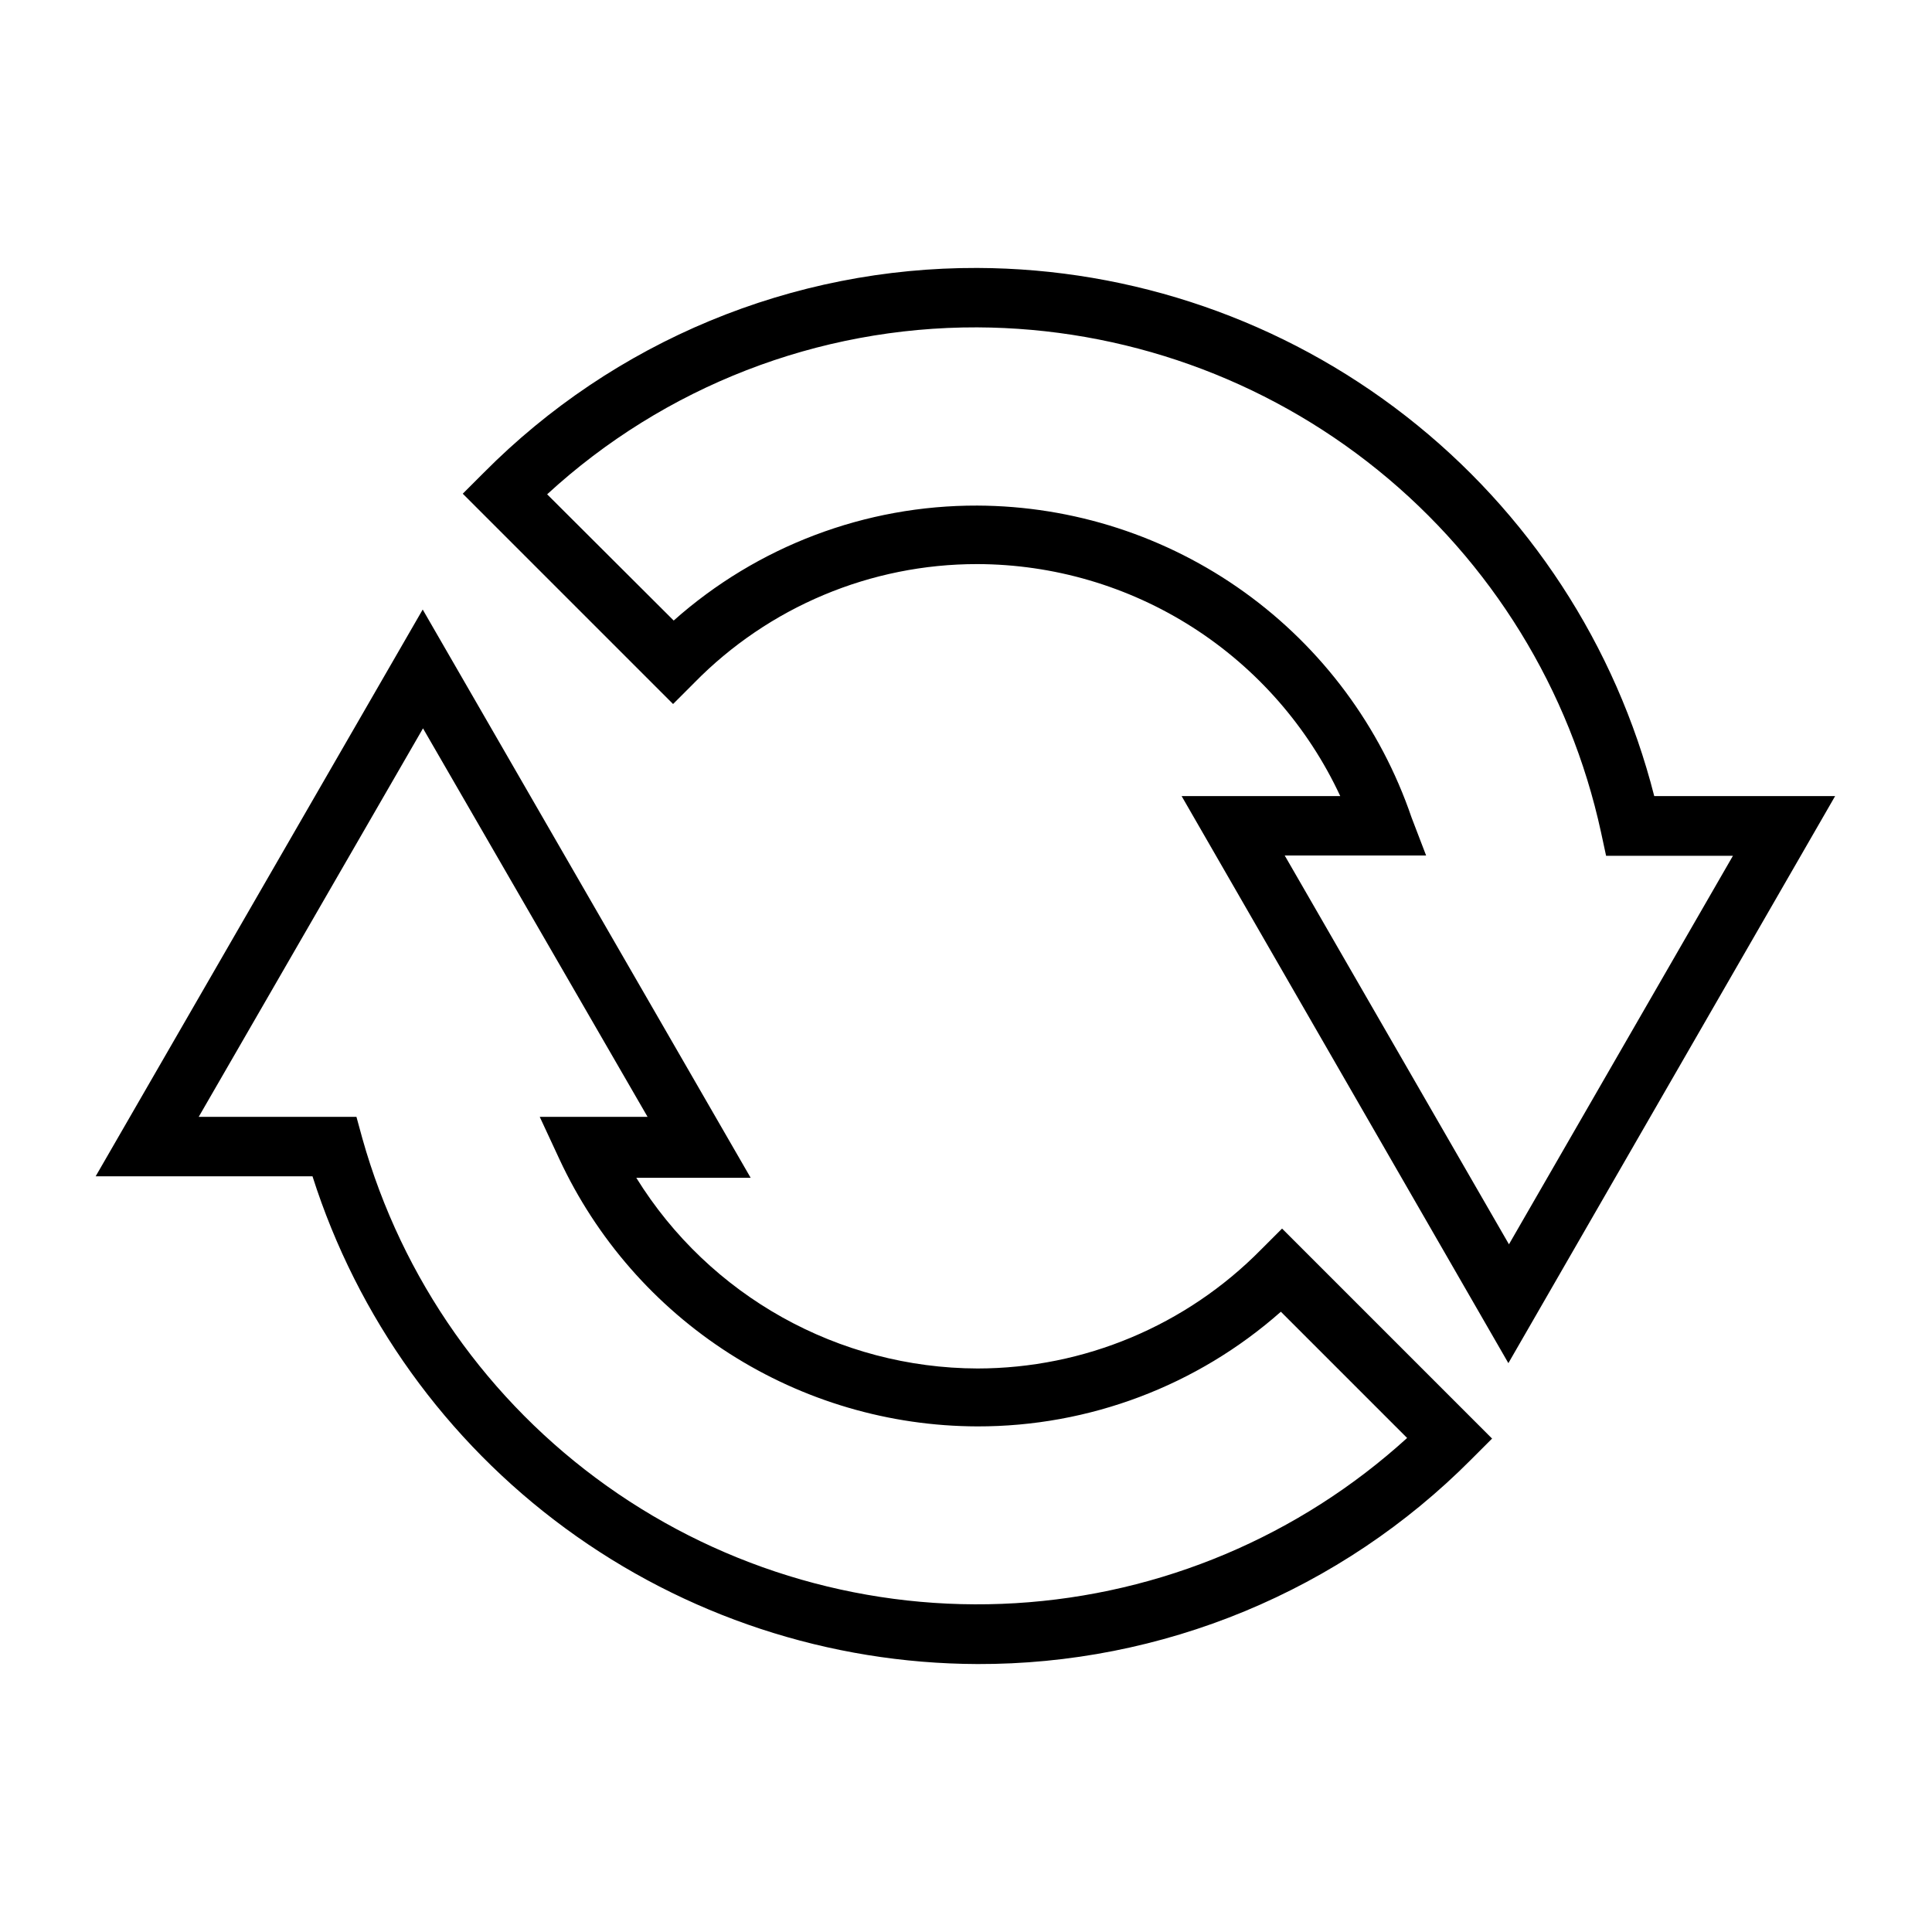
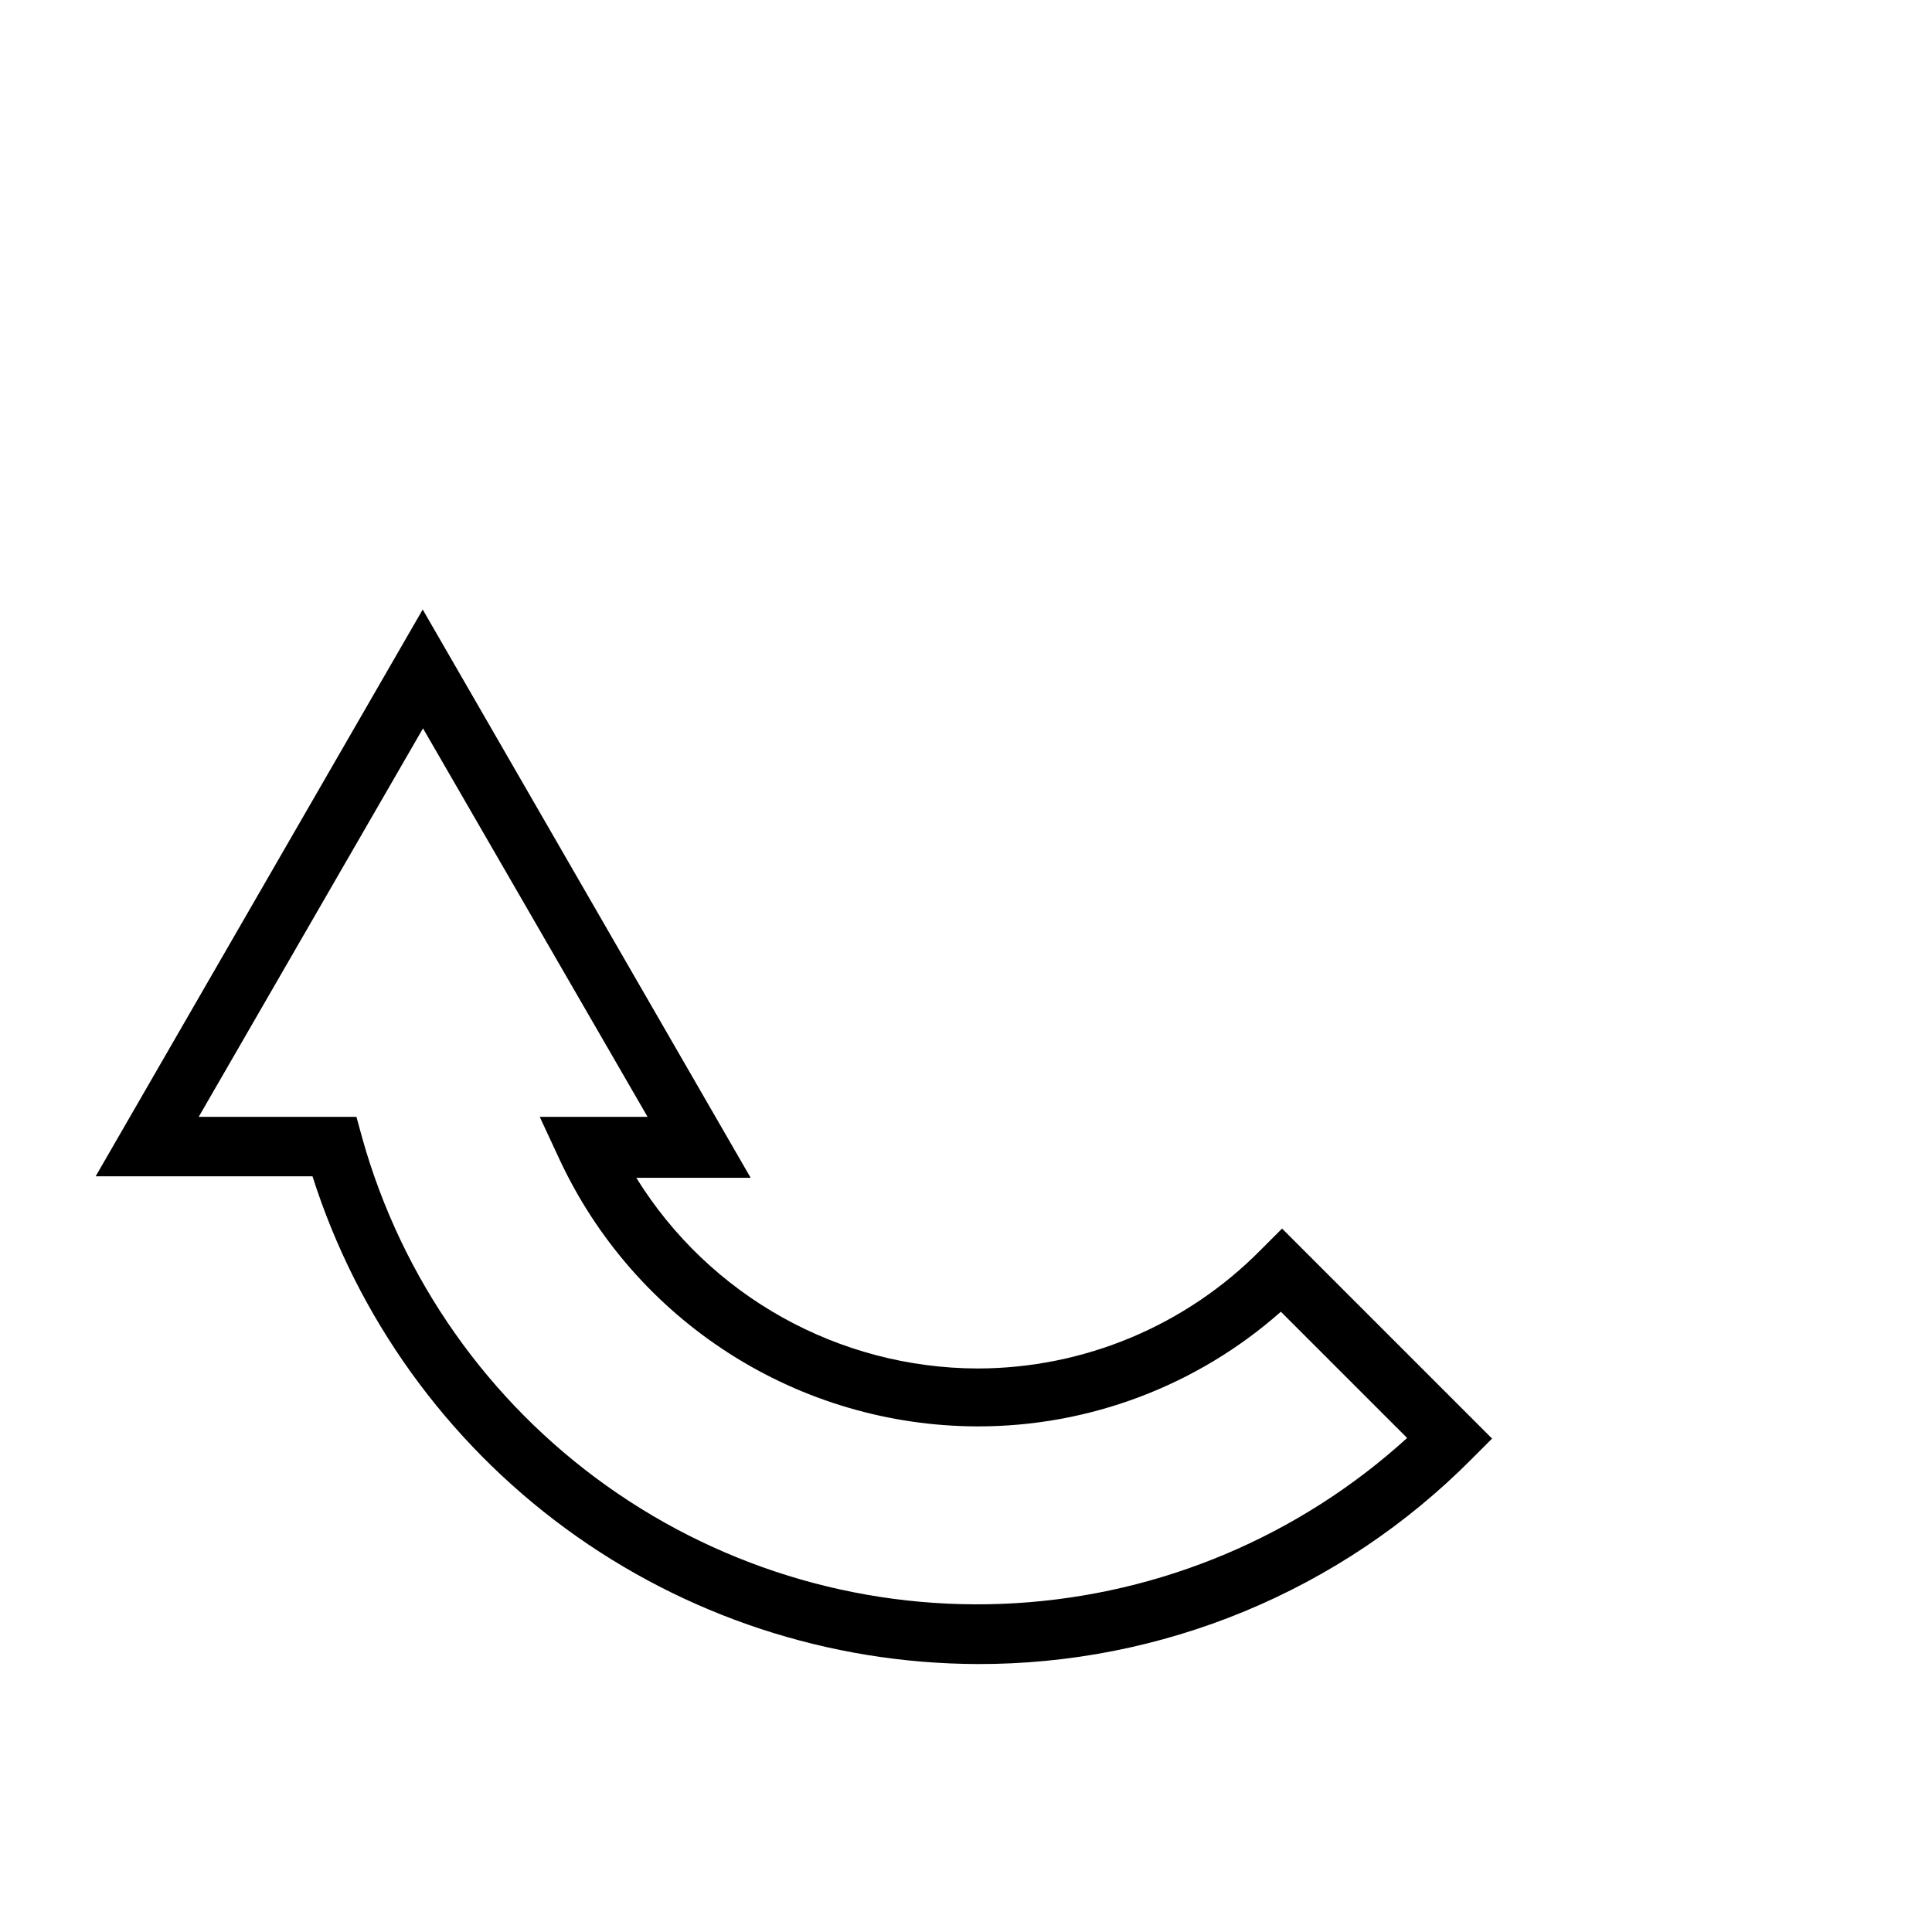
<svg xmlns="http://www.w3.org/2000/svg" fill="#000000" width="800px" height="800px" version="1.1" viewBox="144 144 512 512">
  <g>
-     <path d="m582.39 354.97c-10.16-39.914-33.293-75.324-65.77-100.66-32.473-25.336-72.445-39.16-113.64-39.301-24.301-0.074-48.371 4.684-70.82 13.996-22.445 9.309-42.816 22.988-59.934 40.242l-5.59 5.59 55.734 55.734 5.59-5.59v-0.004c19.754-20.156 46.797-31.508 75.02-31.488 20.223 0.043 40.012 5.852 57.047 16.738 17.039 10.891 30.621 26.41 39.152 44.742h-42.039l86.594 150.28 86.594-150.28zm-97.93 15.742h37.473l-3.859-10.074c-8.203-24.035-23.699-44.914-44.328-59.73s-45.363-22.828-70.762-22.926c-29.648-0.086-58.293 10.762-80.449 30.465l-33.535-33.453c31.07-28.57 71.777-44.367 113.98-44.242 38.676 0.16 76.133 13.508 106.19 37.84 30.059 24.332 50.914 58.191 59.121 95.984l1.34 6.219h33.613l-59.355 102.96z" />
    <path d="m402.99 584.99c24.309 0.07 48.387-4.68 70.844-13.977s42.848-22.953 59.992-40.184l5.59-5.59-55.656-55.656-5.59 5.59c-19.816 20.117-46.863 31.461-75.098 31.488-36.855-0.102-71.047-19.207-90.453-50.539h30.309l-86.906-150.59-86.672 150.2h57.465c11.914 37.414 35.387 70.086 67.043 93.312 31.66 23.227 69.871 35.812 109.13 35.945zm-146.89-247.97 59.512 102.96h-28.574l5.195 11.18c9.816 21.113 25.449 38.996 45.066 51.543 19.617 12.547 42.406 19.246 65.691 19.305 29.633 0.059 58.258-10.754 80.453-30.387l33.457 33.457c-28.578 26.012-65.195 41.461-103.77 43.781-38.574 2.32-76.777-8.629-108.27-31.031-31.488-22.398-54.363-54.902-64.824-92.102l-1.574-5.746h-41.801z" />
  </g>
</svg>